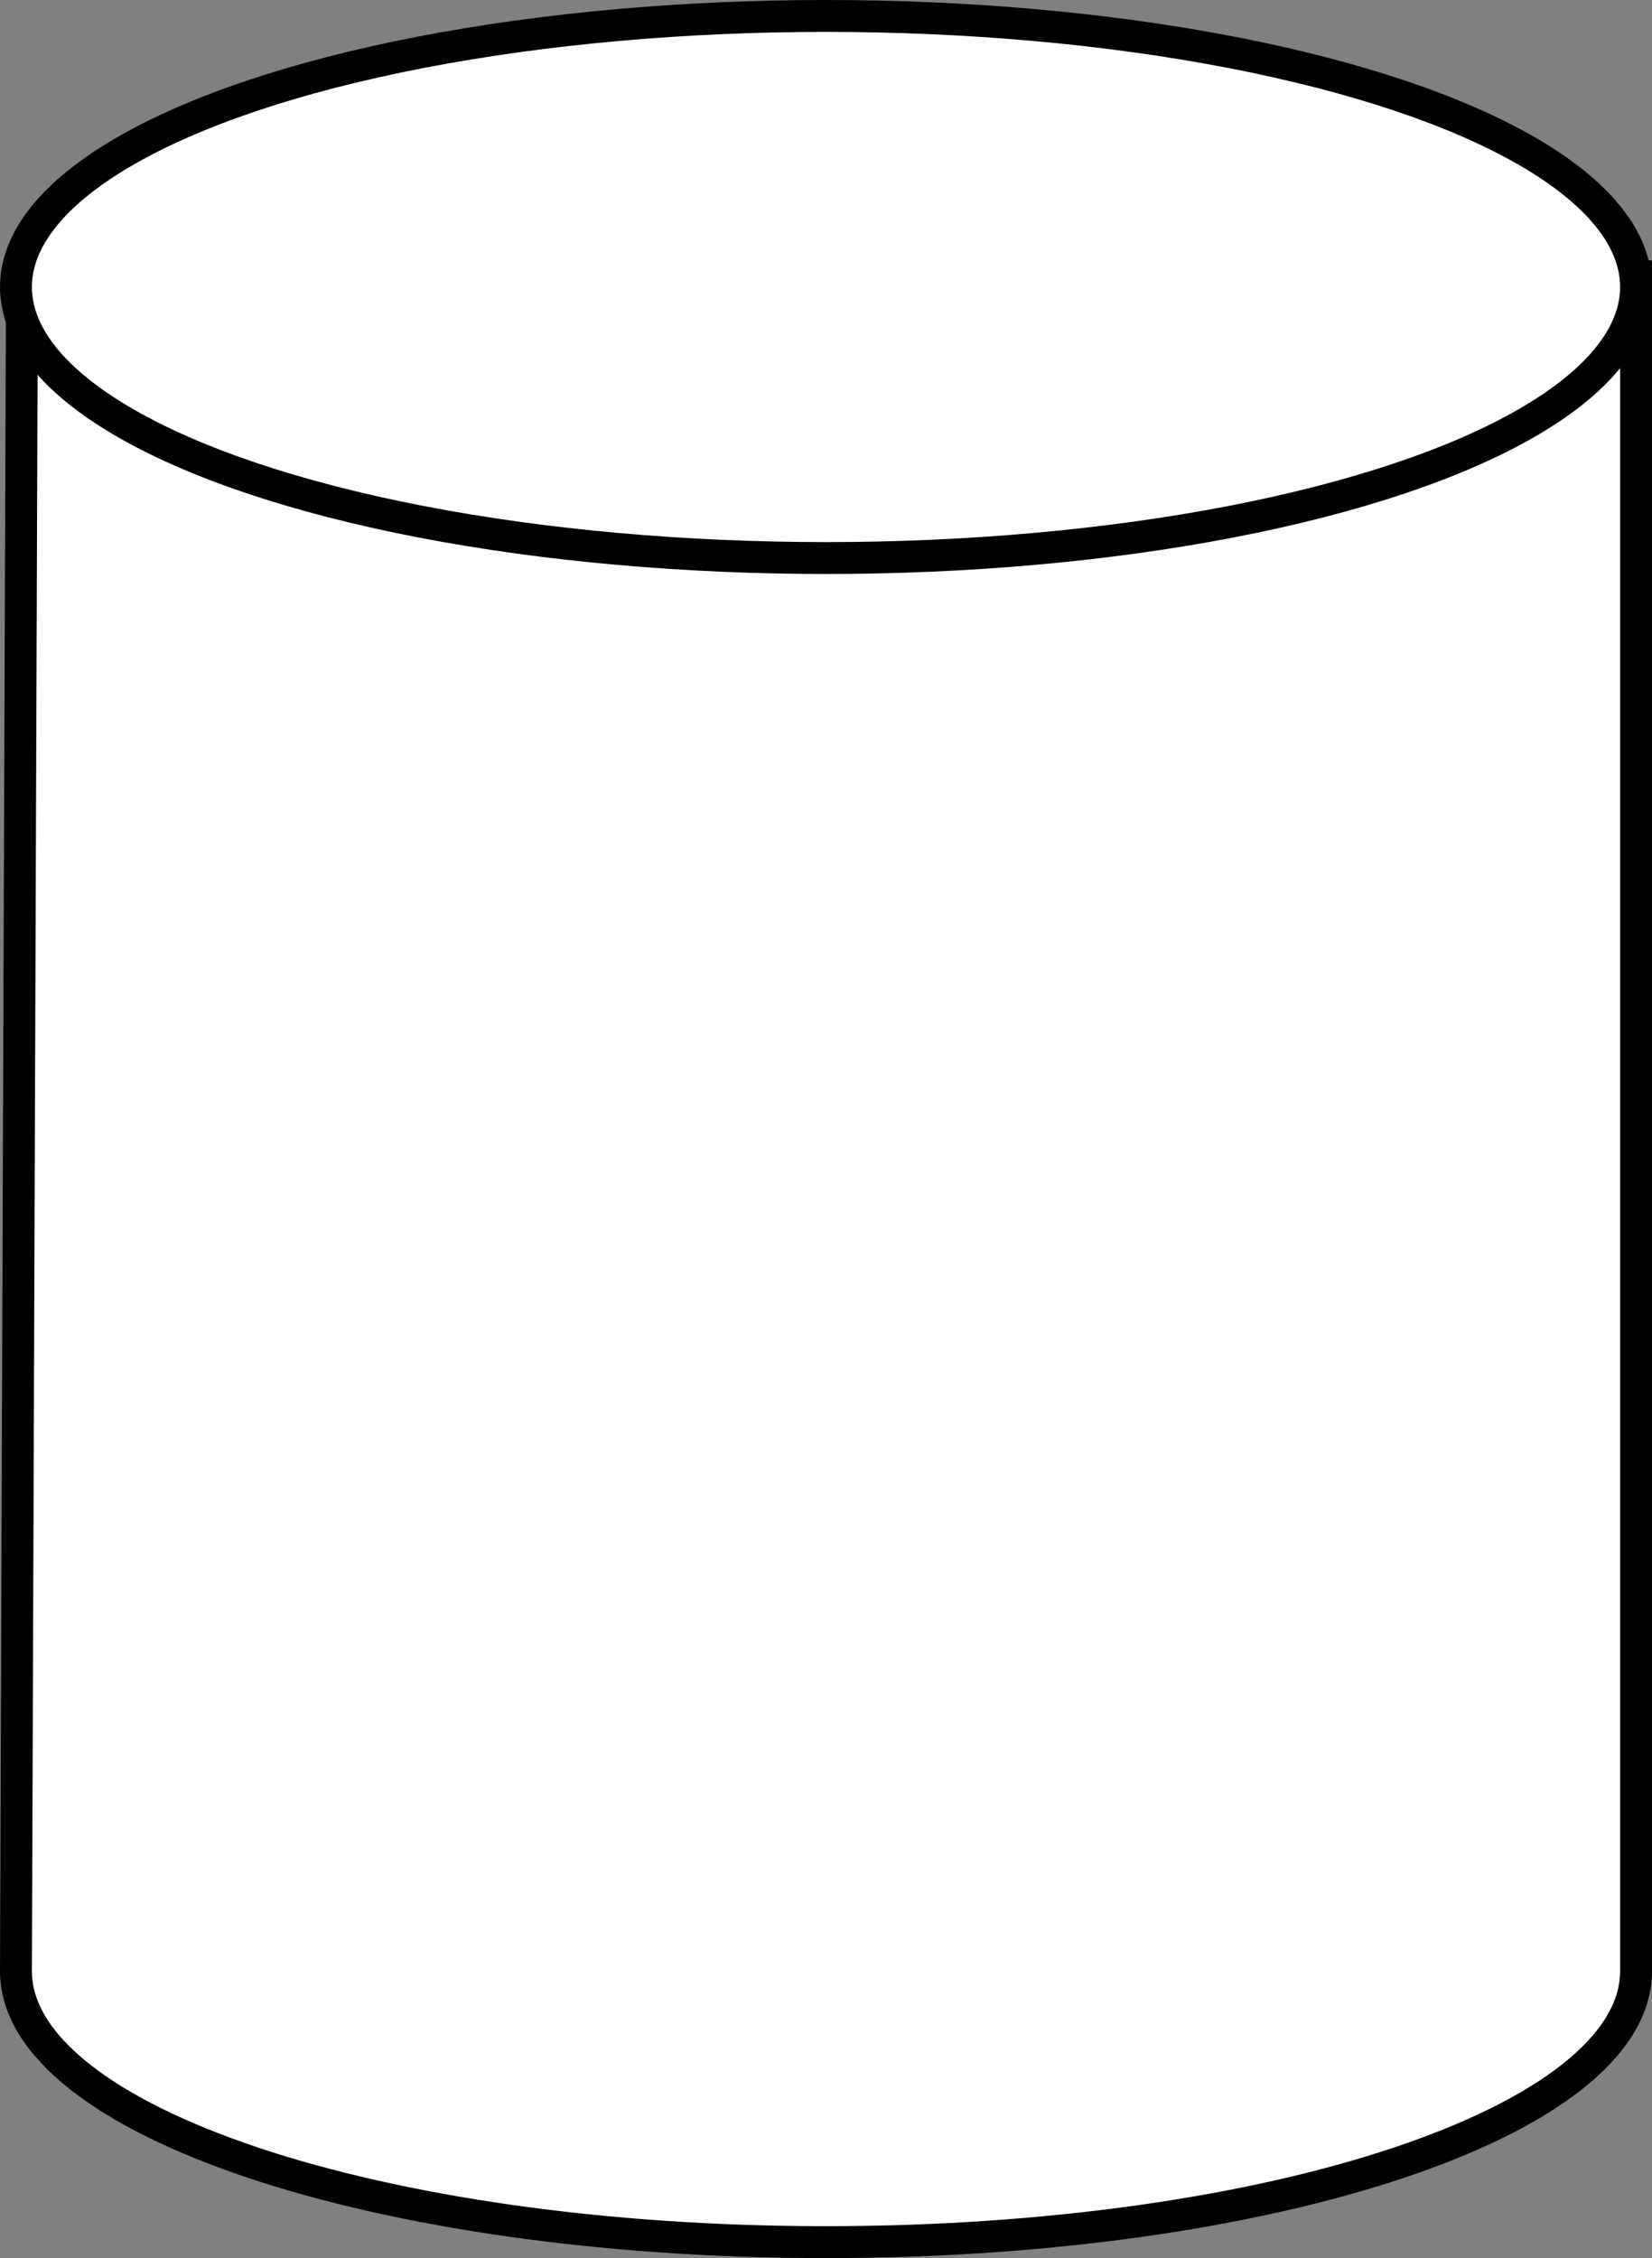
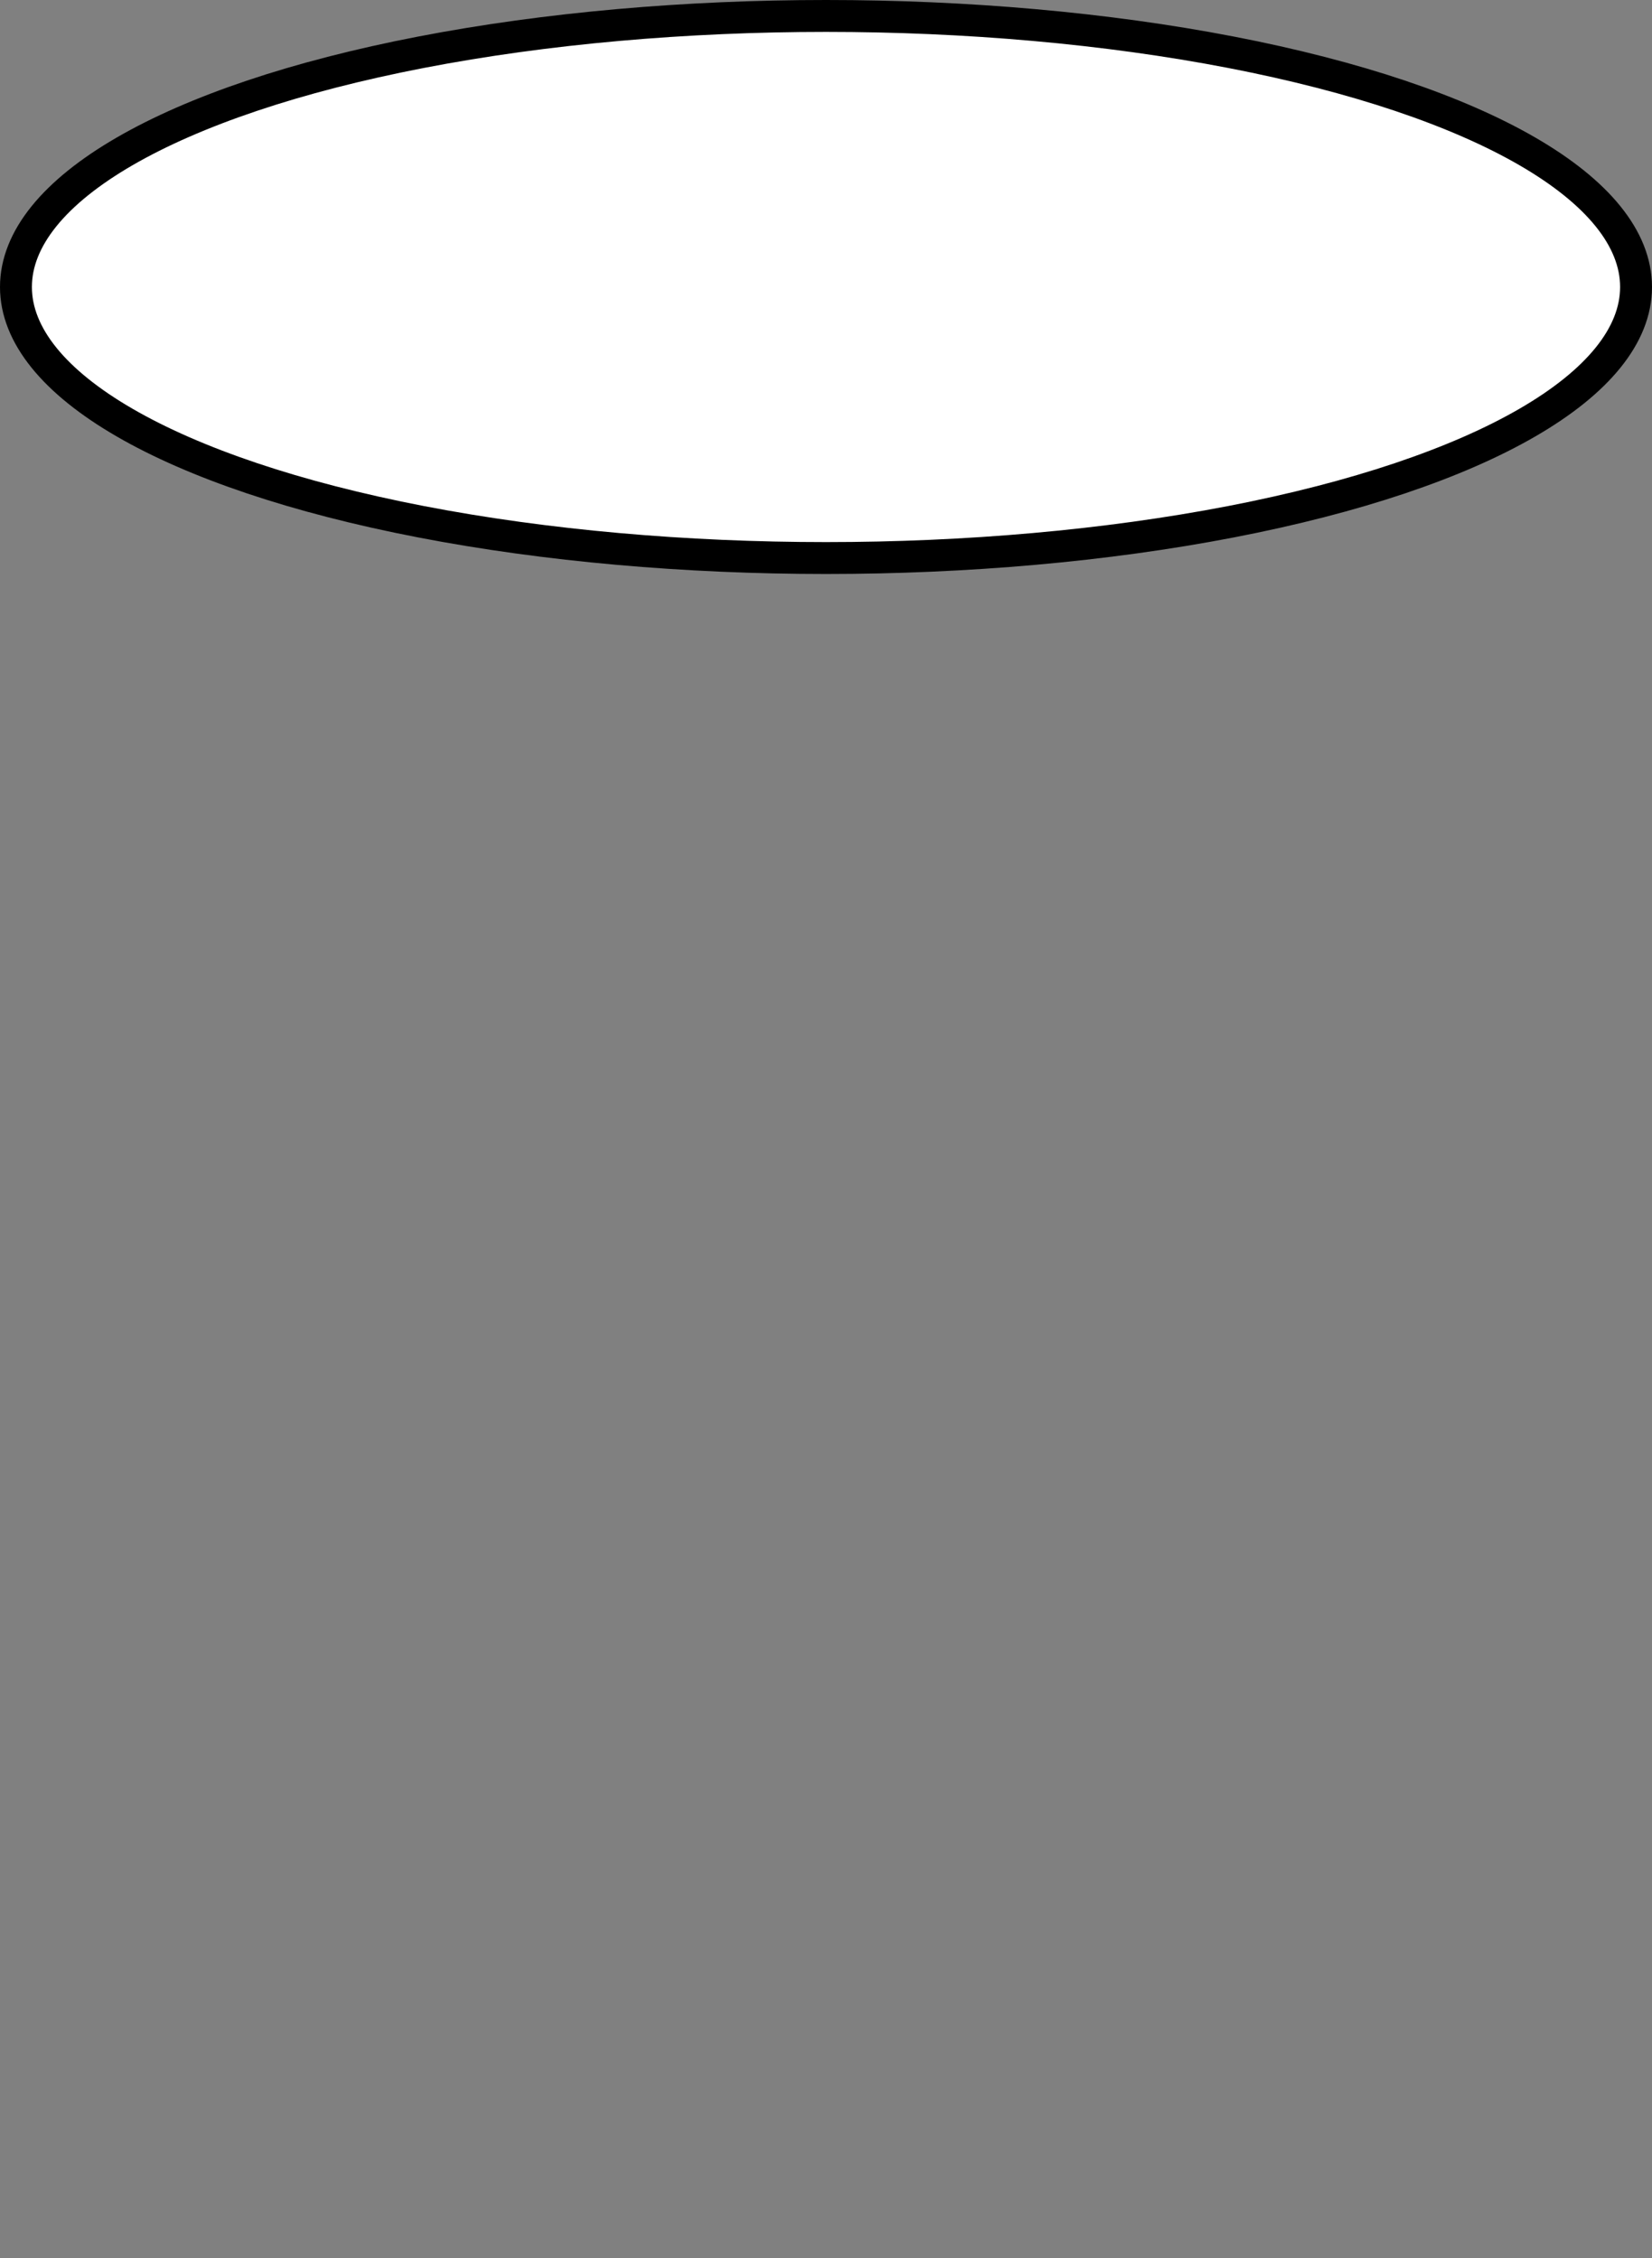
<svg xmlns="http://www.w3.org/2000/svg" version="1.1" id="image" x="0px" y="0px" width="41.428px" height="56.626px" viewBox="0 0 41.428 56.626" enable-background="new 0 0 41.428 56.626" xml:space="preserve">
  <rect x="0" y="0" width="41.428" height="56.626" fill="#808080" stroke="none" />
-   <path fill="#FFFFFF" stroke="#000000" stroke-width="0.8" stroke-miterlimit="10" d="M0.551,6.931L0.4,49.429  c0,3.754,9.095,6.797,20.314,6.797s20.314-3.043,20.314-6.797V6.93L0.551,6.931z" />
  <ellipse fill="#FFFFFF" stroke="#000000" stroke-width="0.8" stroke-miterlimit="10" cx="20.714" cy="7.197" rx="20.314" ry="6.797" />
</svg>